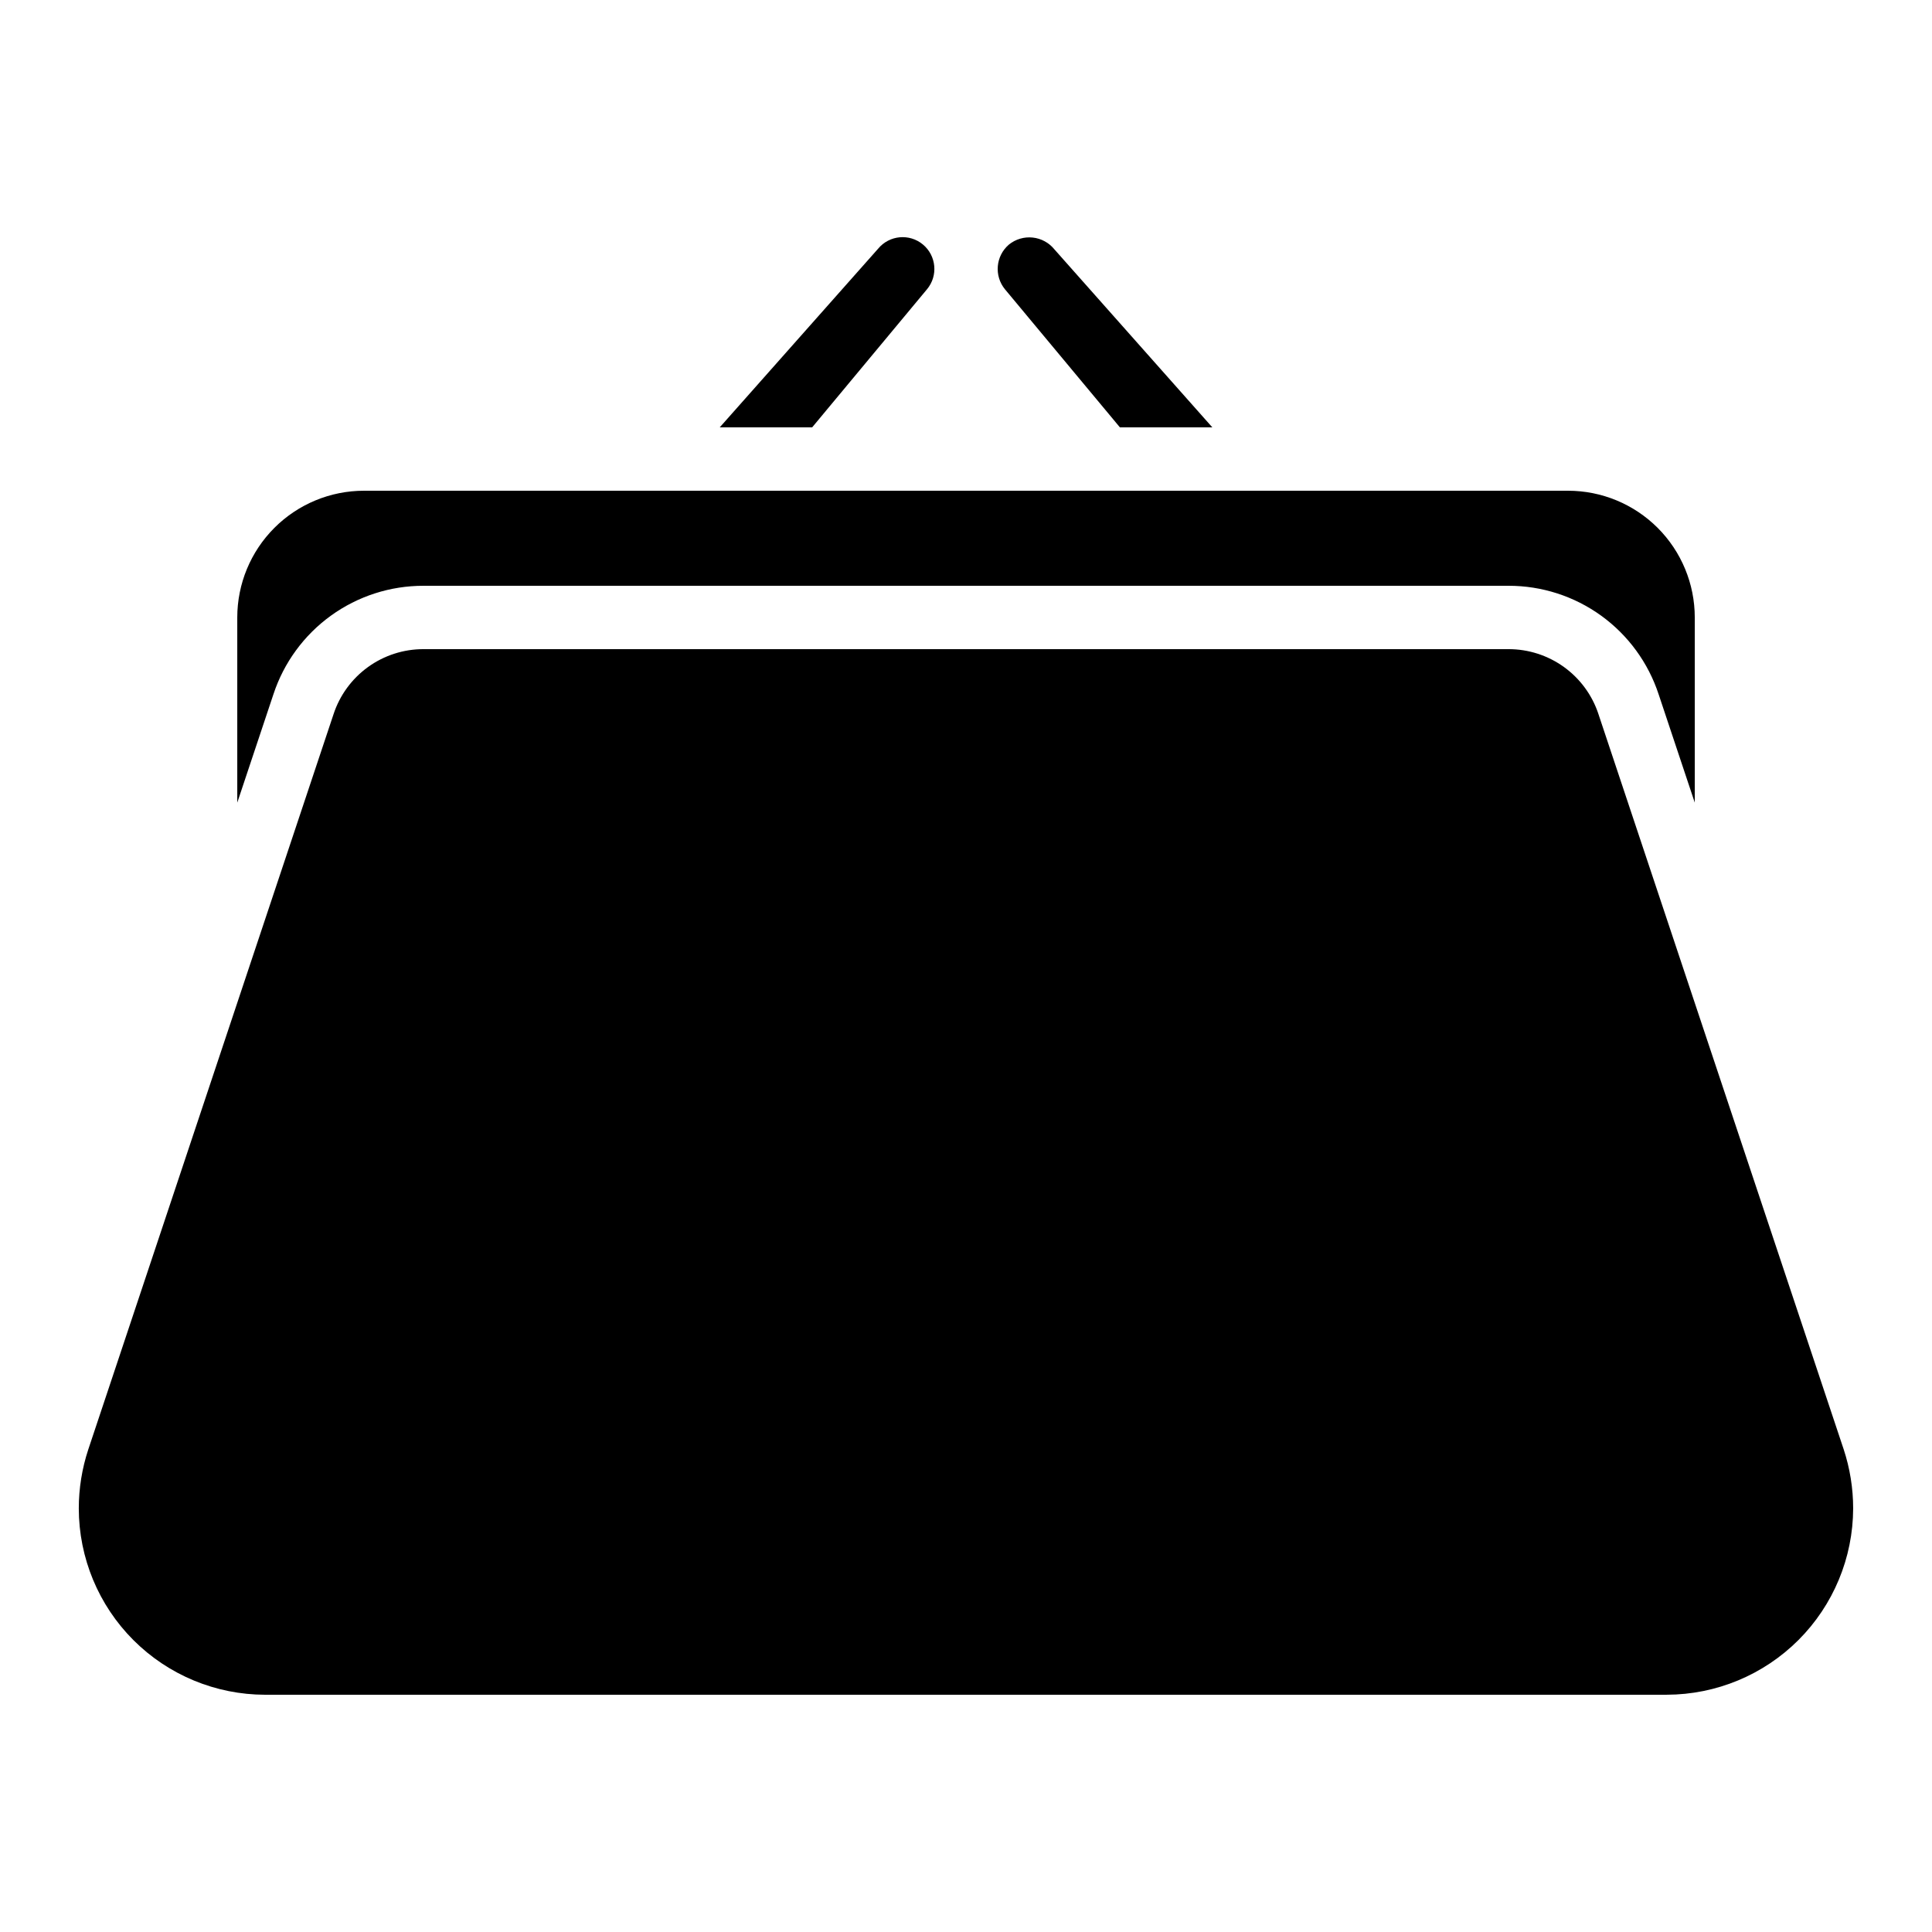
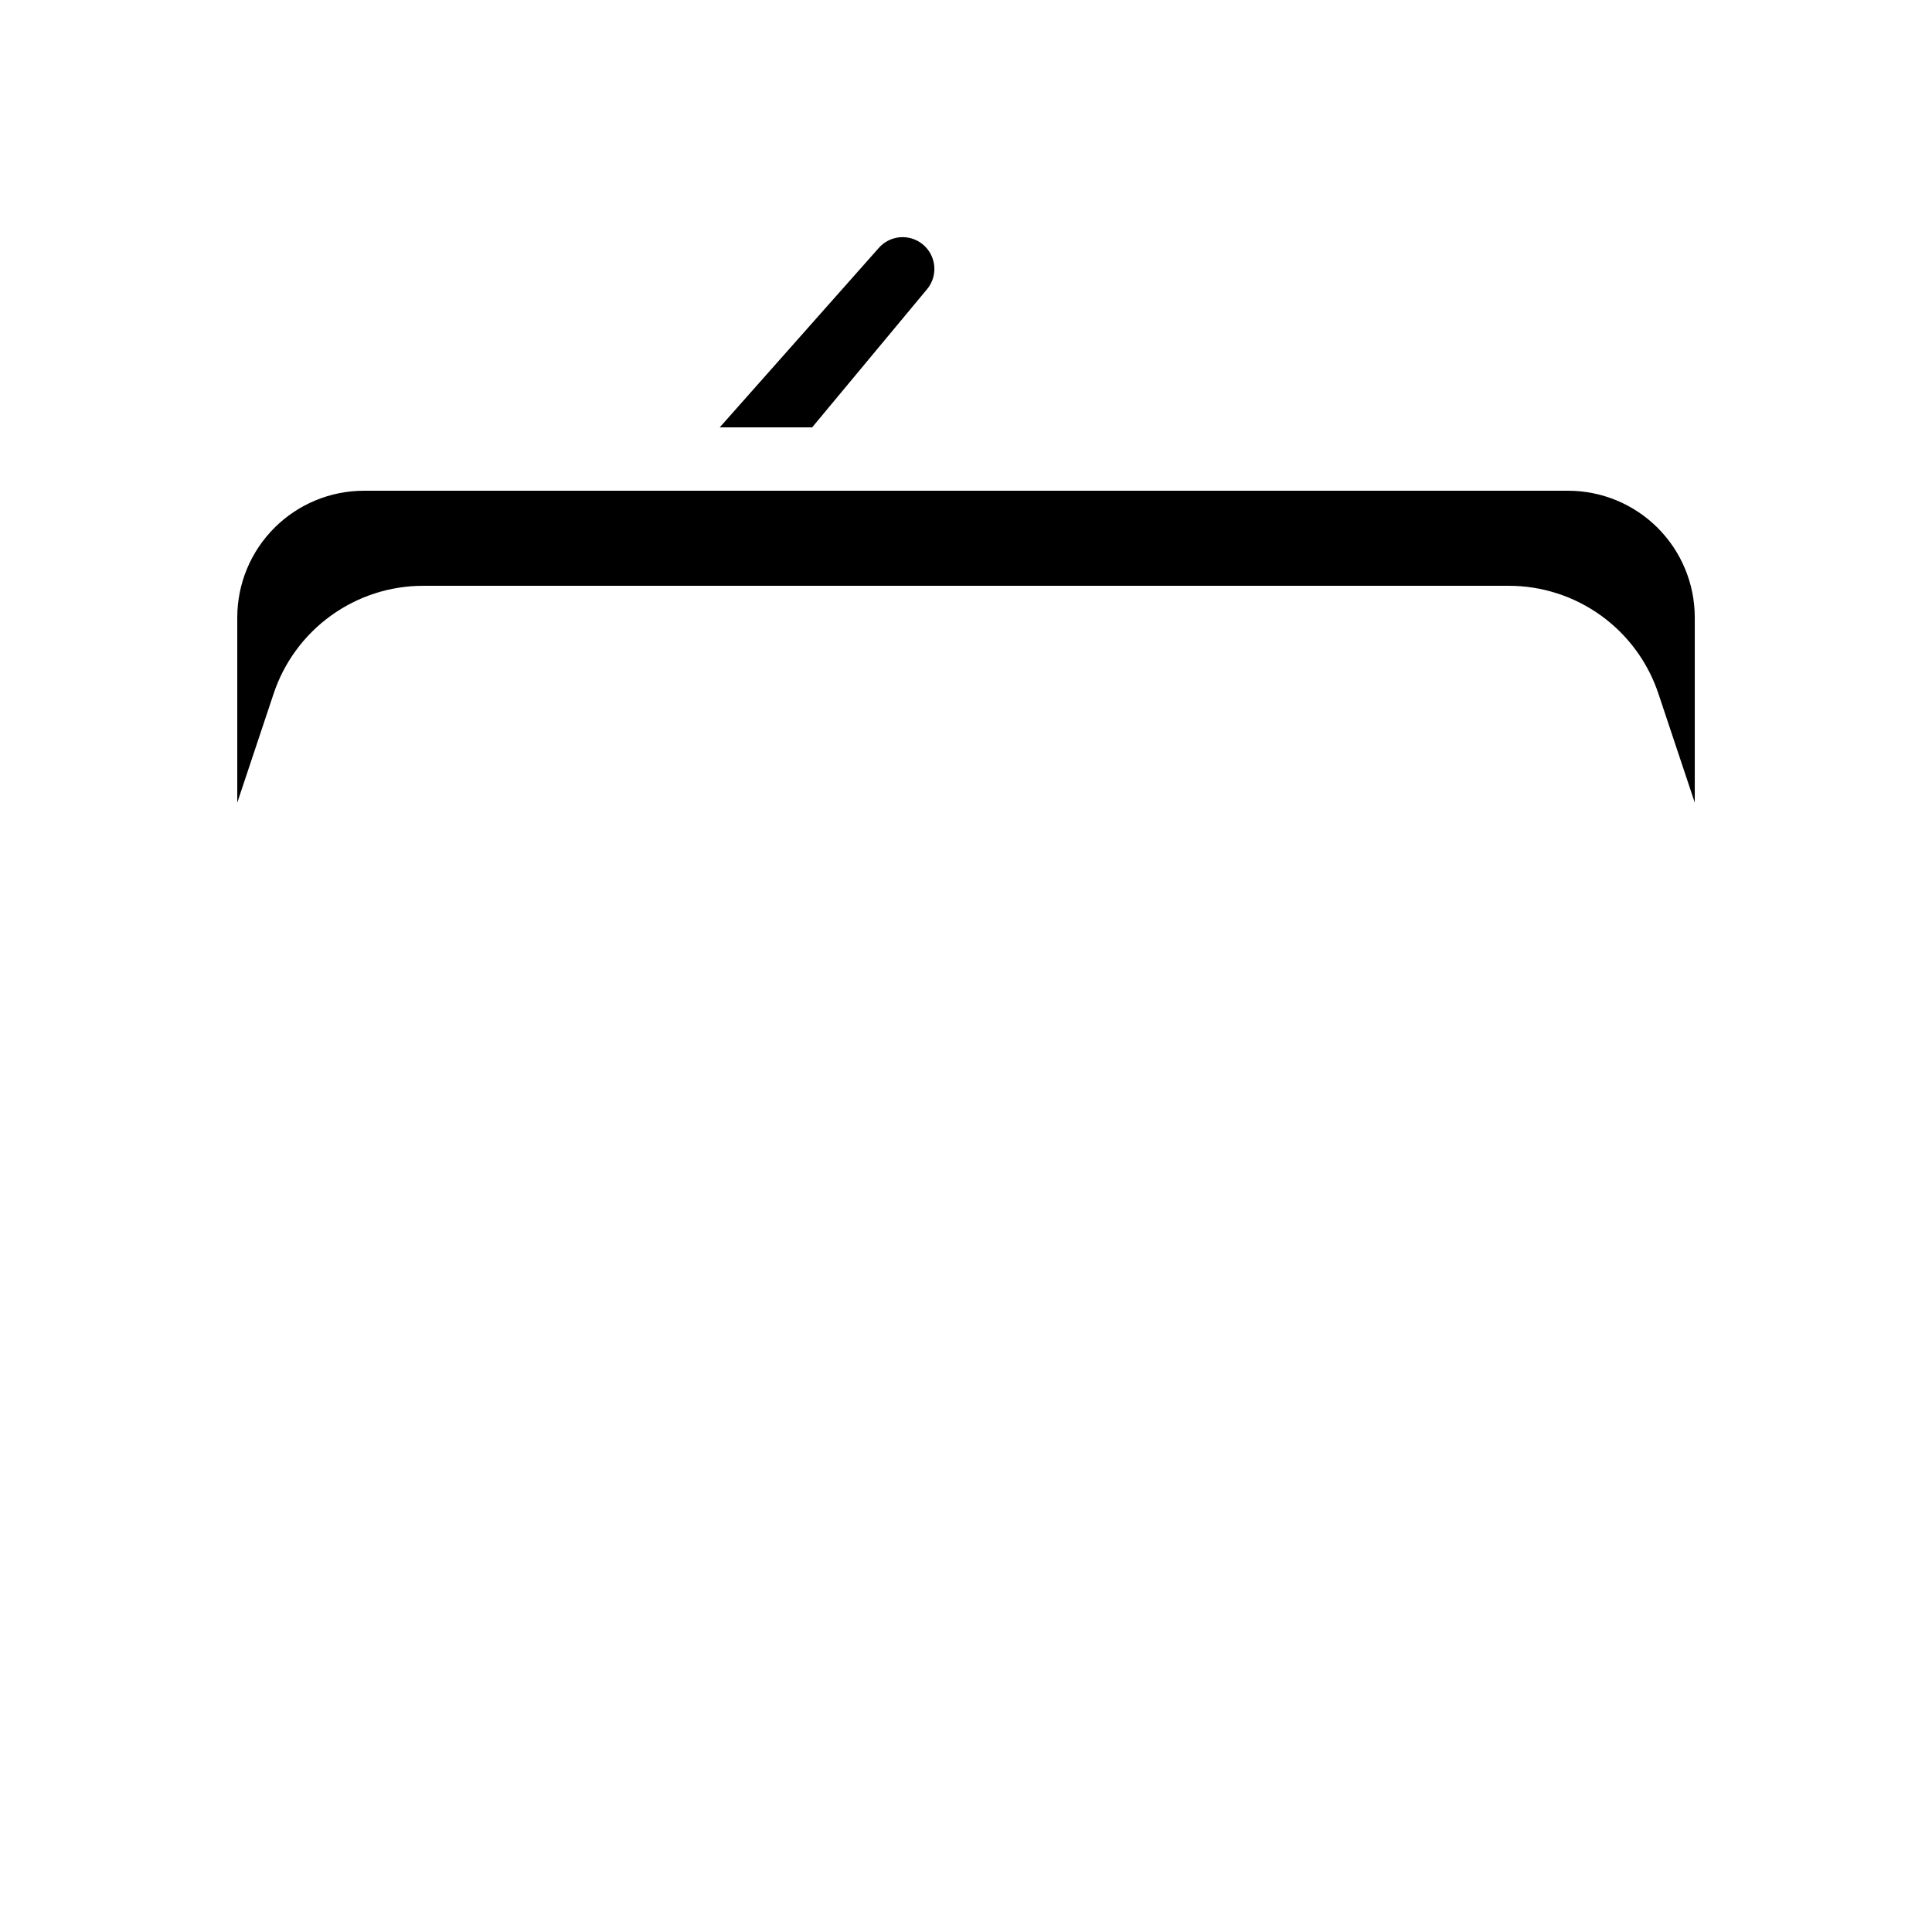
<svg xmlns="http://www.w3.org/2000/svg" fill="#000000" width="800px" height="800px" version="1.1" viewBox="144 144 512 512">
  <g>
-     <path d="m411.38 208.81c-3.519 3.008-3.988 8.281-1.047 11.863l30.453 36.578h24.492l-41.84-47.156c-1.426-1.77-3.5-2.902-5.762-3.141-2.262-0.242-4.527 0.426-6.297 1.855z" />
    <path d="m389.68 220.64c2.969-3.574 2.473-8.883-1.105-11.852s-8.883-2.473-11.852 1.105l-41.984 47.359h24.492z" />
    <path d="m256.25 299.24h287.51c8.82-0.02 17.422 2.758 24.574 7.926 7.148 5.172 12.477 12.473 15.227 20.855l9.57 28.684v-49.07c0-8.906-3.539-17.449-9.836-23.75-6.301-6.297-14.844-9.836-23.75-9.836h-319.08c-8.906 0-17.449 3.539-23.746 9.836-6.301 6.301-9.84 14.844-9.84 23.75v49.07l9.582-28.719v0.004c2.754-8.379 8.086-15.668 15.23-20.832 7.148-5.164 15.742-7.938 24.562-7.918z" />
-     <path d="m214.26 593.12h371.47c13.086-0.031 25.625-5.246 34.879-14.496 9.25-9.254 14.465-21.793 14.496-34.875 0-5.332-0.852-10.625-2.519-15.688l-64.977-194.8h0.004c-1.652-5.023-4.852-9.395-9.137-12.488-4.285-3.094-9.441-4.754-14.727-4.742h-287.51c-5.285-0.012-10.441 1.652-14.723 4.746-4.285 3.098-7.477 7.469-9.125 12.492l-64.992 194.84c-1.668 5.047-2.516 10.328-2.519 15.645 0.016 13.09 5.223 25.637 14.48 34.895 9.254 9.254 21.805 14.461 34.895 14.477z" />
  </g>
</svg>